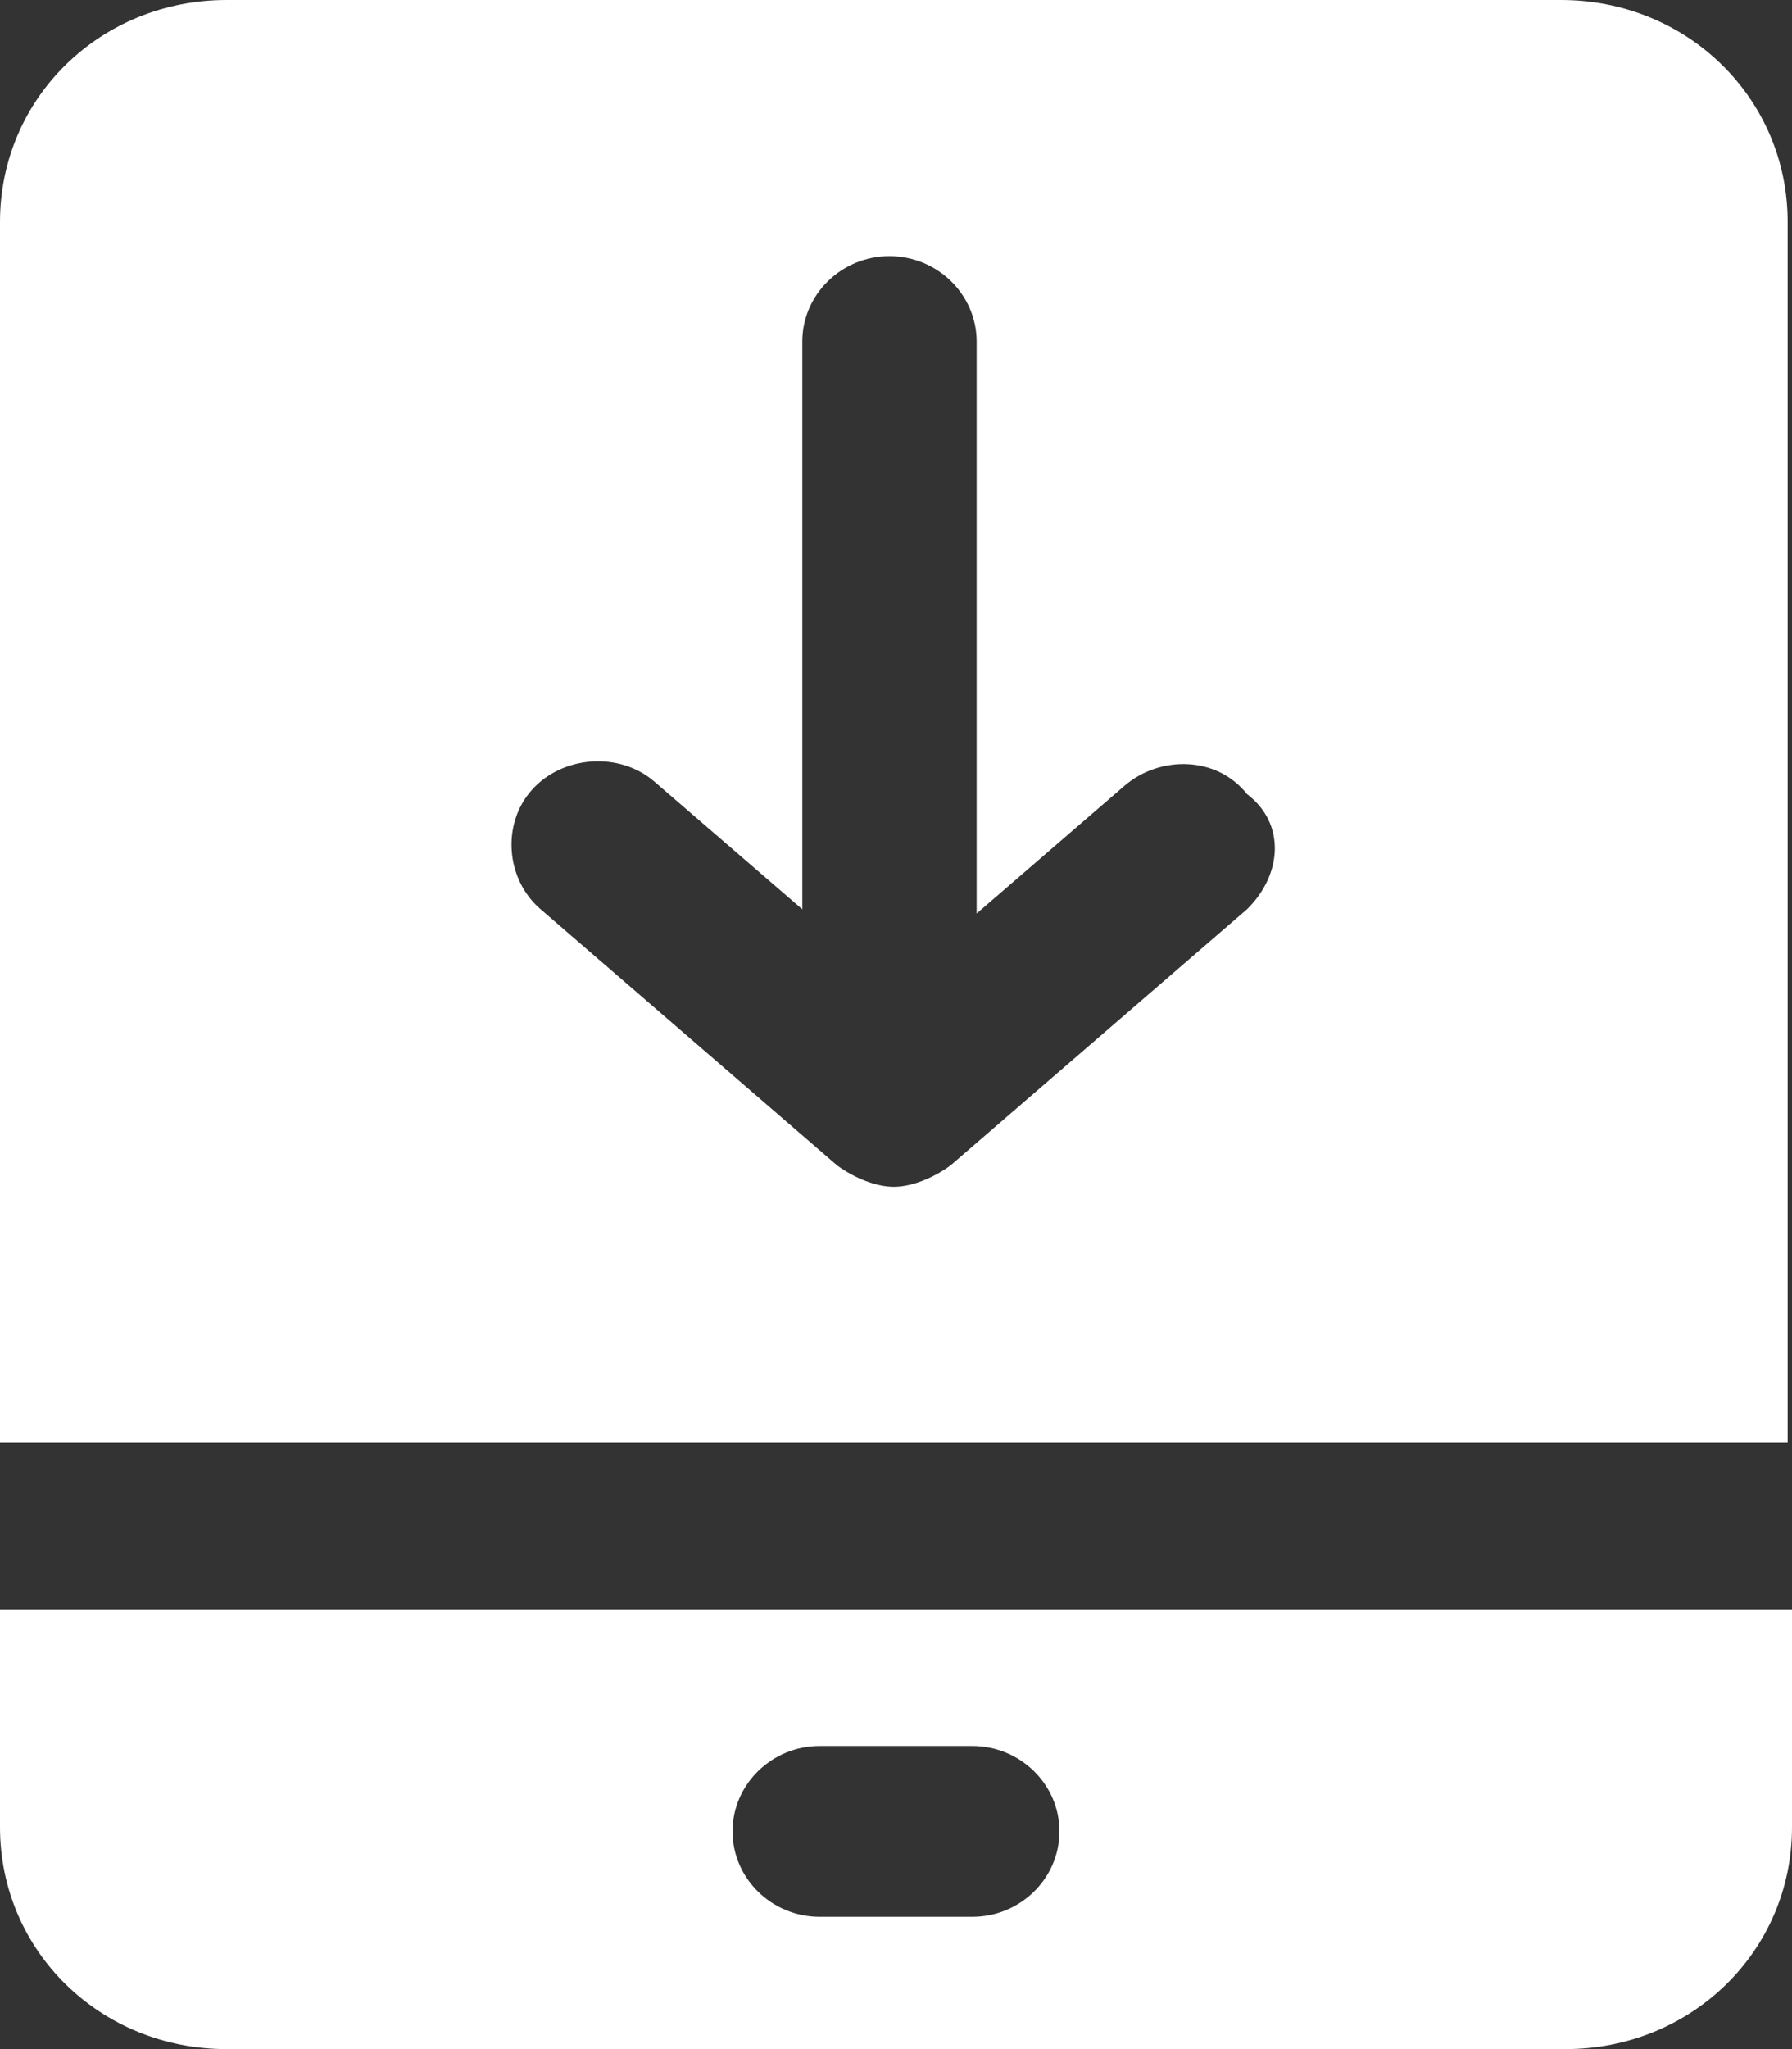
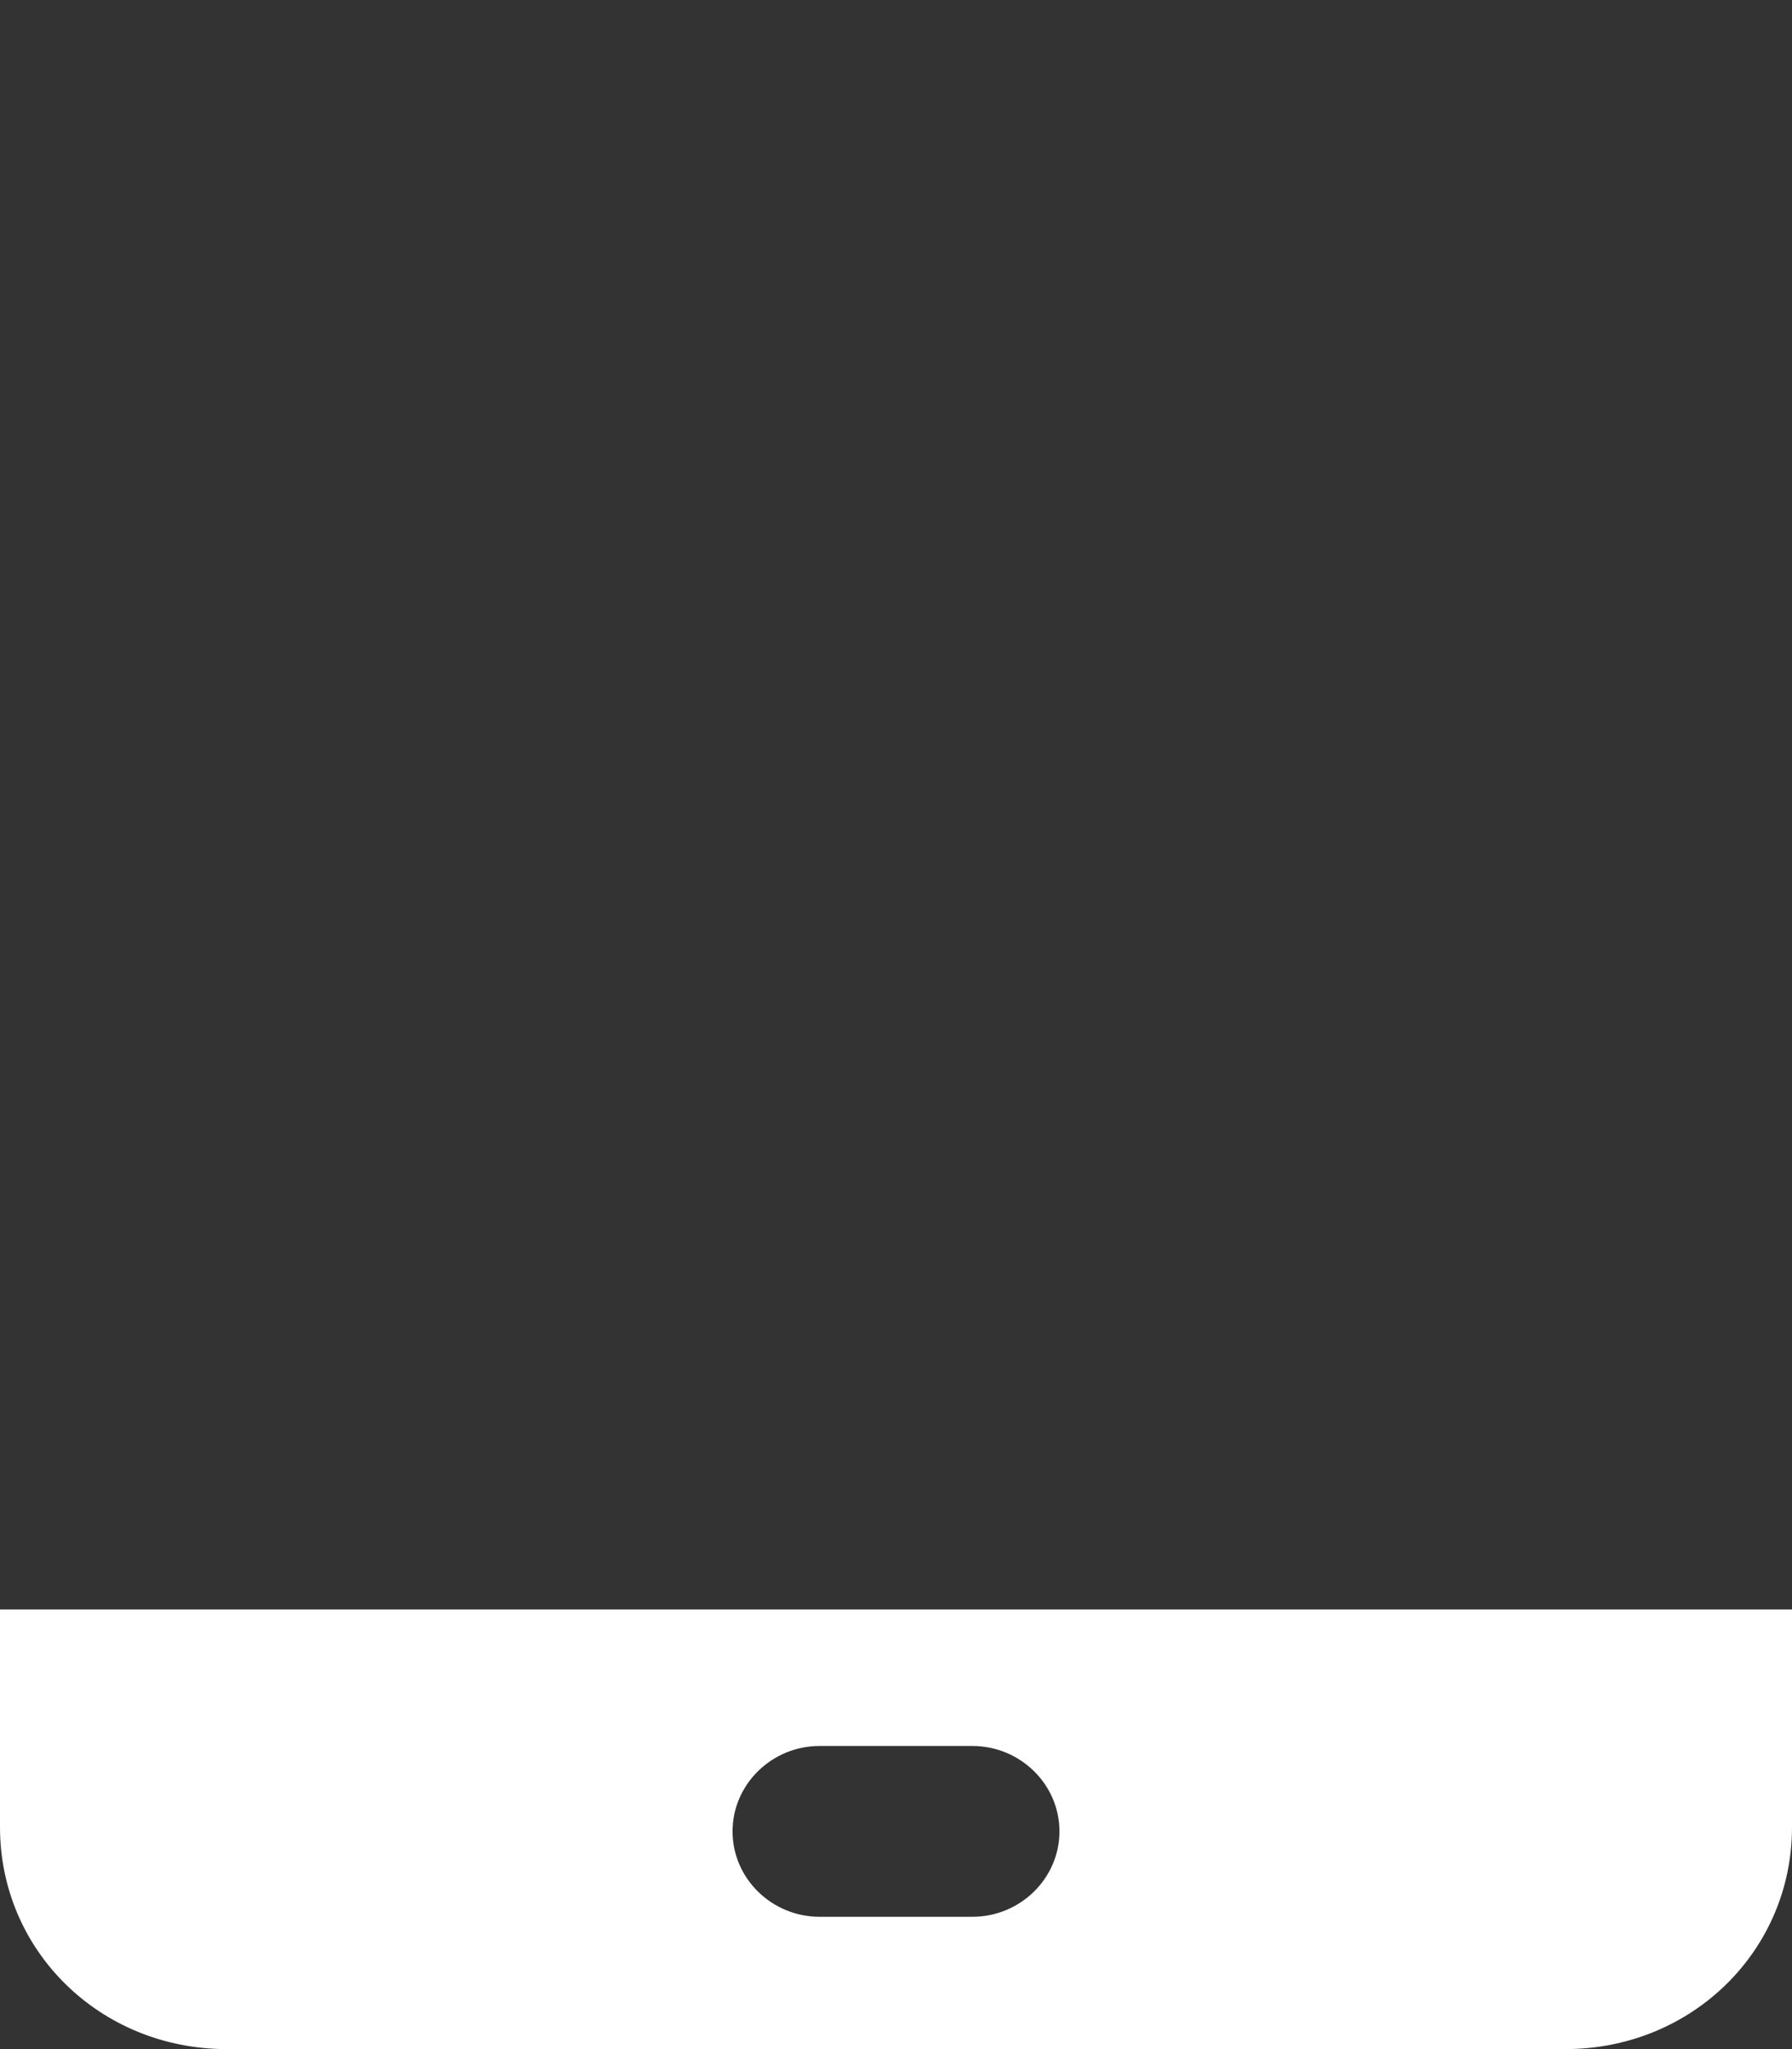
<svg xmlns="http://www.w3.org/2000/svg" width="14" height="16" viewBox="0 0 14 16" fill="none">
  <rect x="0" y="0" width="14" height="16" fill="#333333" stroke="none" />
  <path d="M0 12.567V14.267C0 15.233 0.783 16 1.771 16H12.229C13.216 16 14 15.233 14 14.267V12.567H0ZM7.596 14.967H6.404C6.029 14.967 5.723 14.667 5.723 14.3C5.723 13.933 6.029 13.633 6.404 13.633H7.596C7.971 13.633 8.277 13.933 8.277 14.3C8.277 14.667 7.971 14.967 7.596 14.967Z" fill="white" />
-   <path d="M12.195 0H1.771C0.783 0 0 0.767 0 1.733V11.267H13.966V1.733C13.966 0.767 13.182 0 12.195 0ZM9.742 7.1L7.426 9.1C7.29 9.2 7.119 9.267 6.983 9.267C6.847 9.267 6.676 9.2 6.54 9.1L4.224 7.1C3.951 6.867 3.917 6.433 4.156 6.167C4.394 5.9 4.837 5.867 5.109 6.1L6.268 7.1V2.667C6.268 2.3 6.574 2 6.949 2C7.324 2 7.63 2.3 7.63 2.667V7.133L8.788 6.133C9.061 5.9 9.504 5.9 9.742 6.2C10.049 6.433 10.015 6.833 9.742 7.1Z" fill="white" />
</svg>